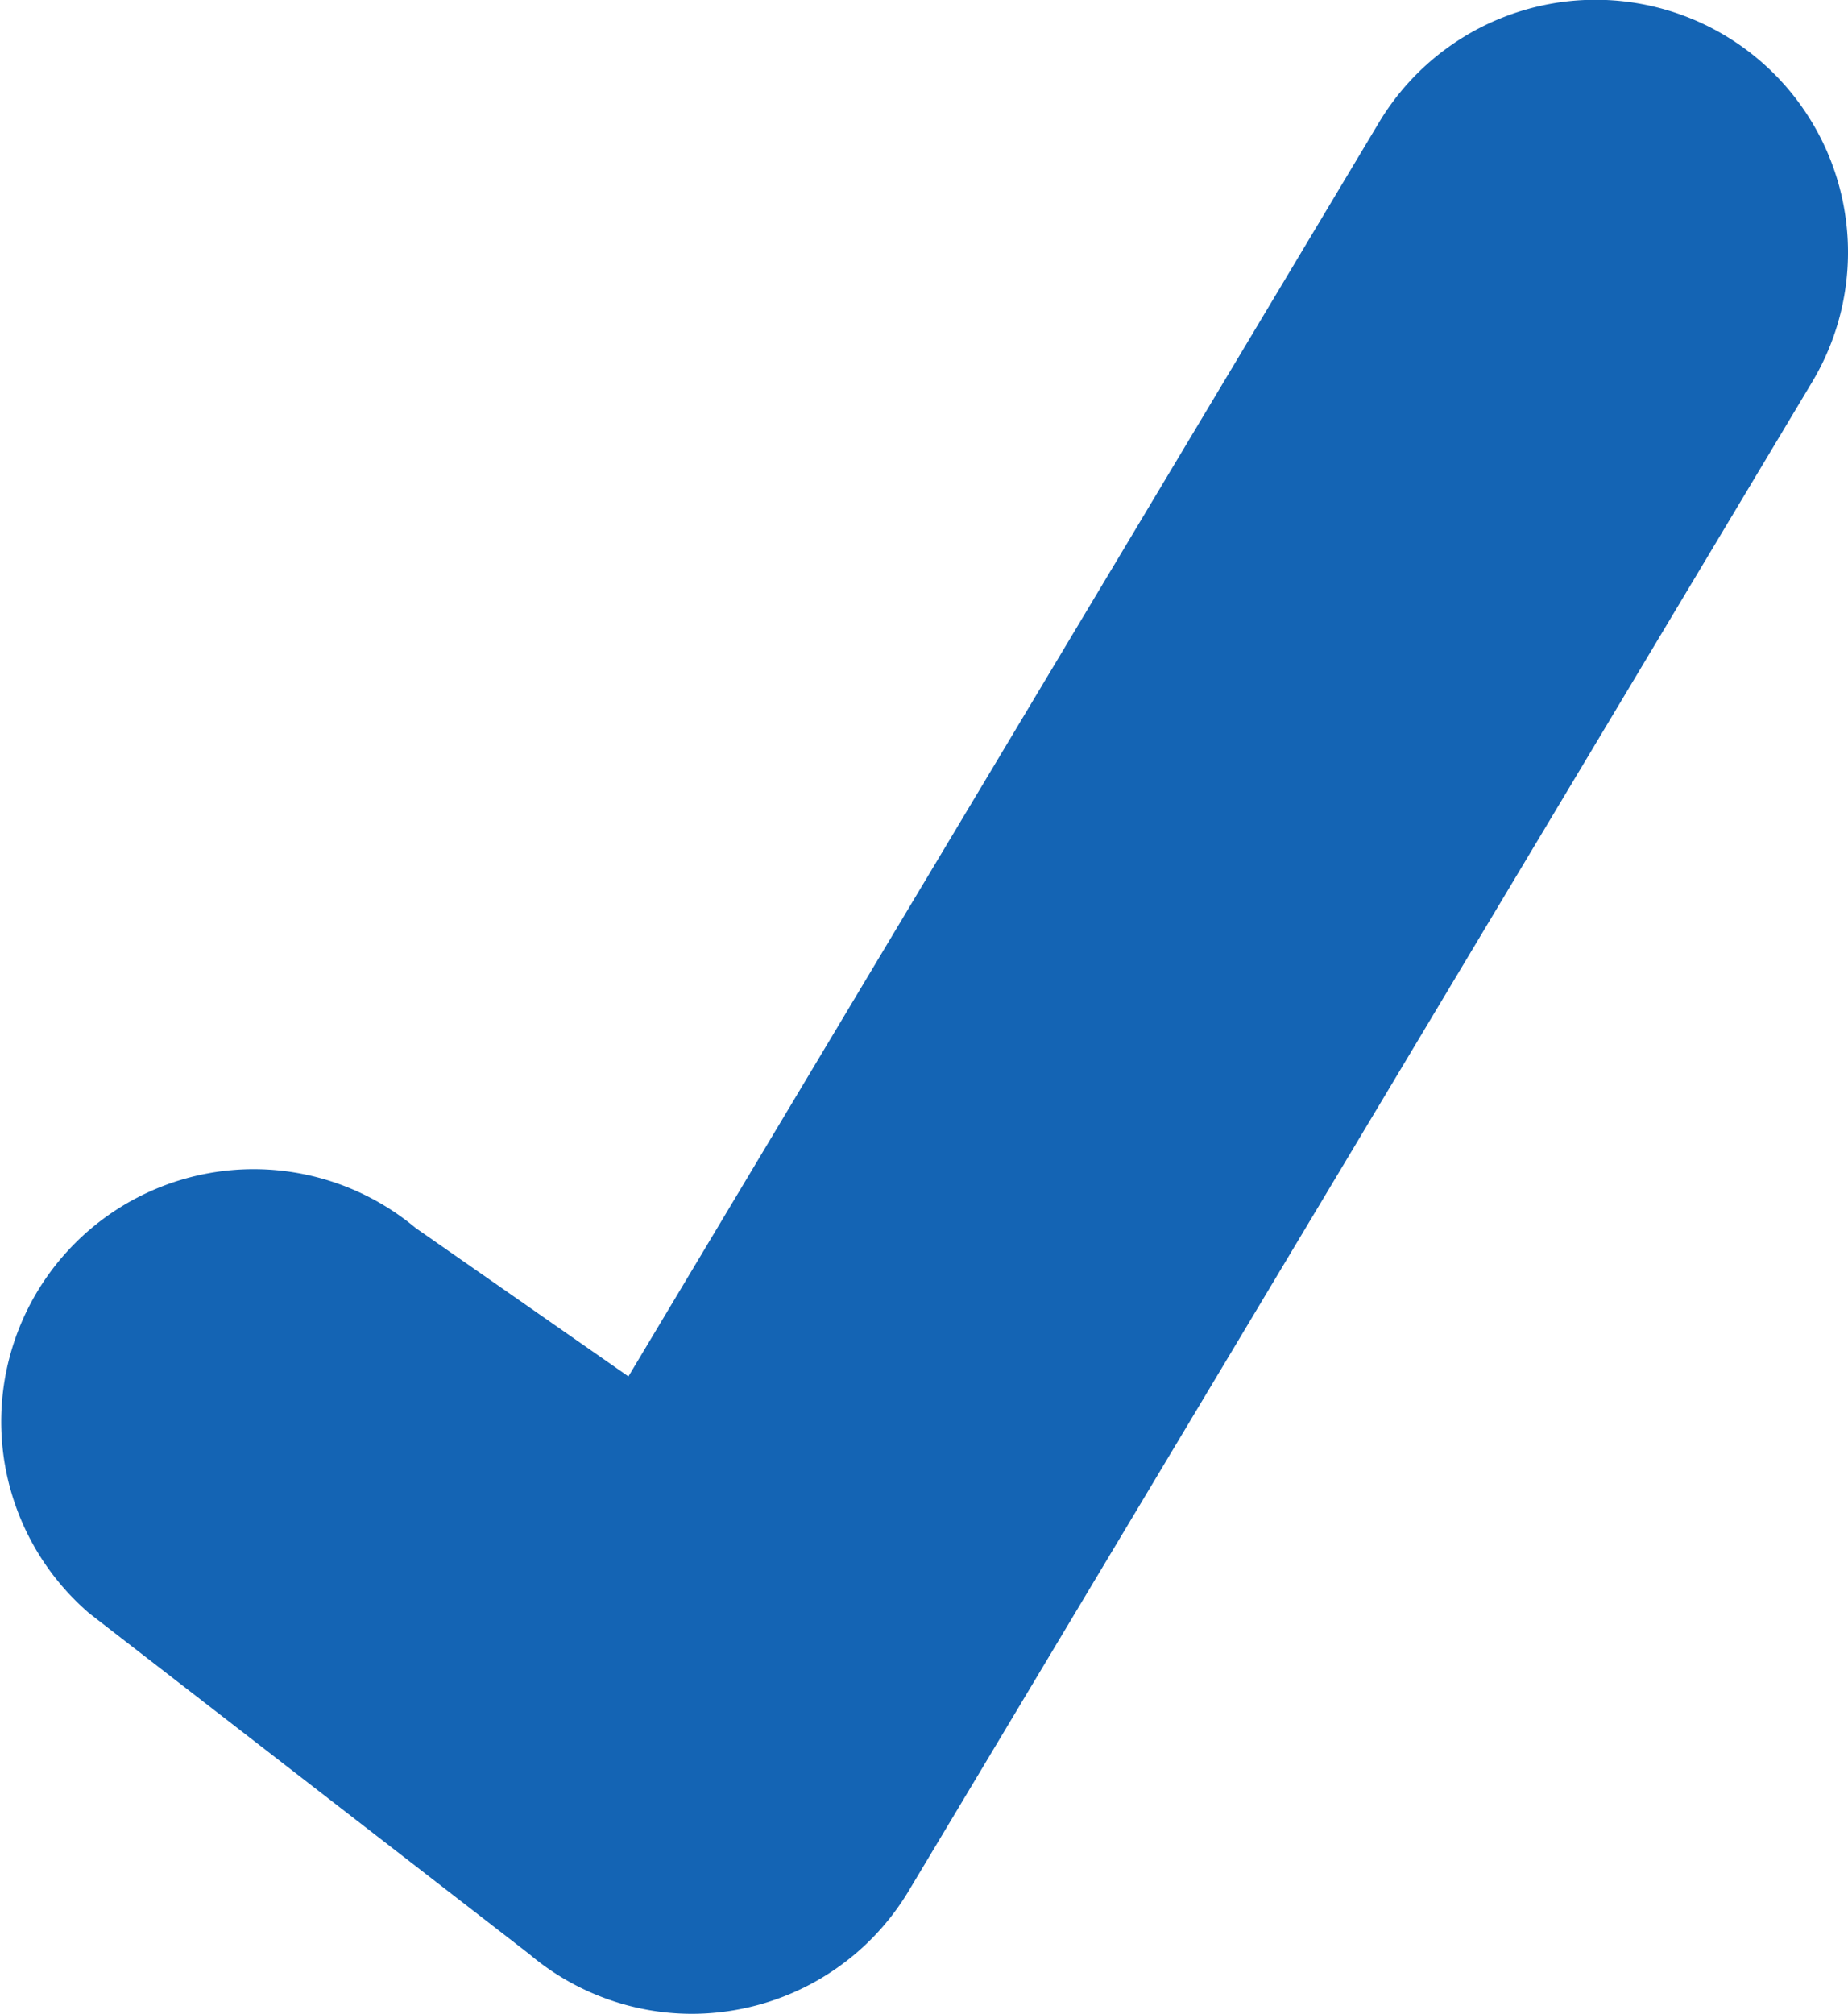
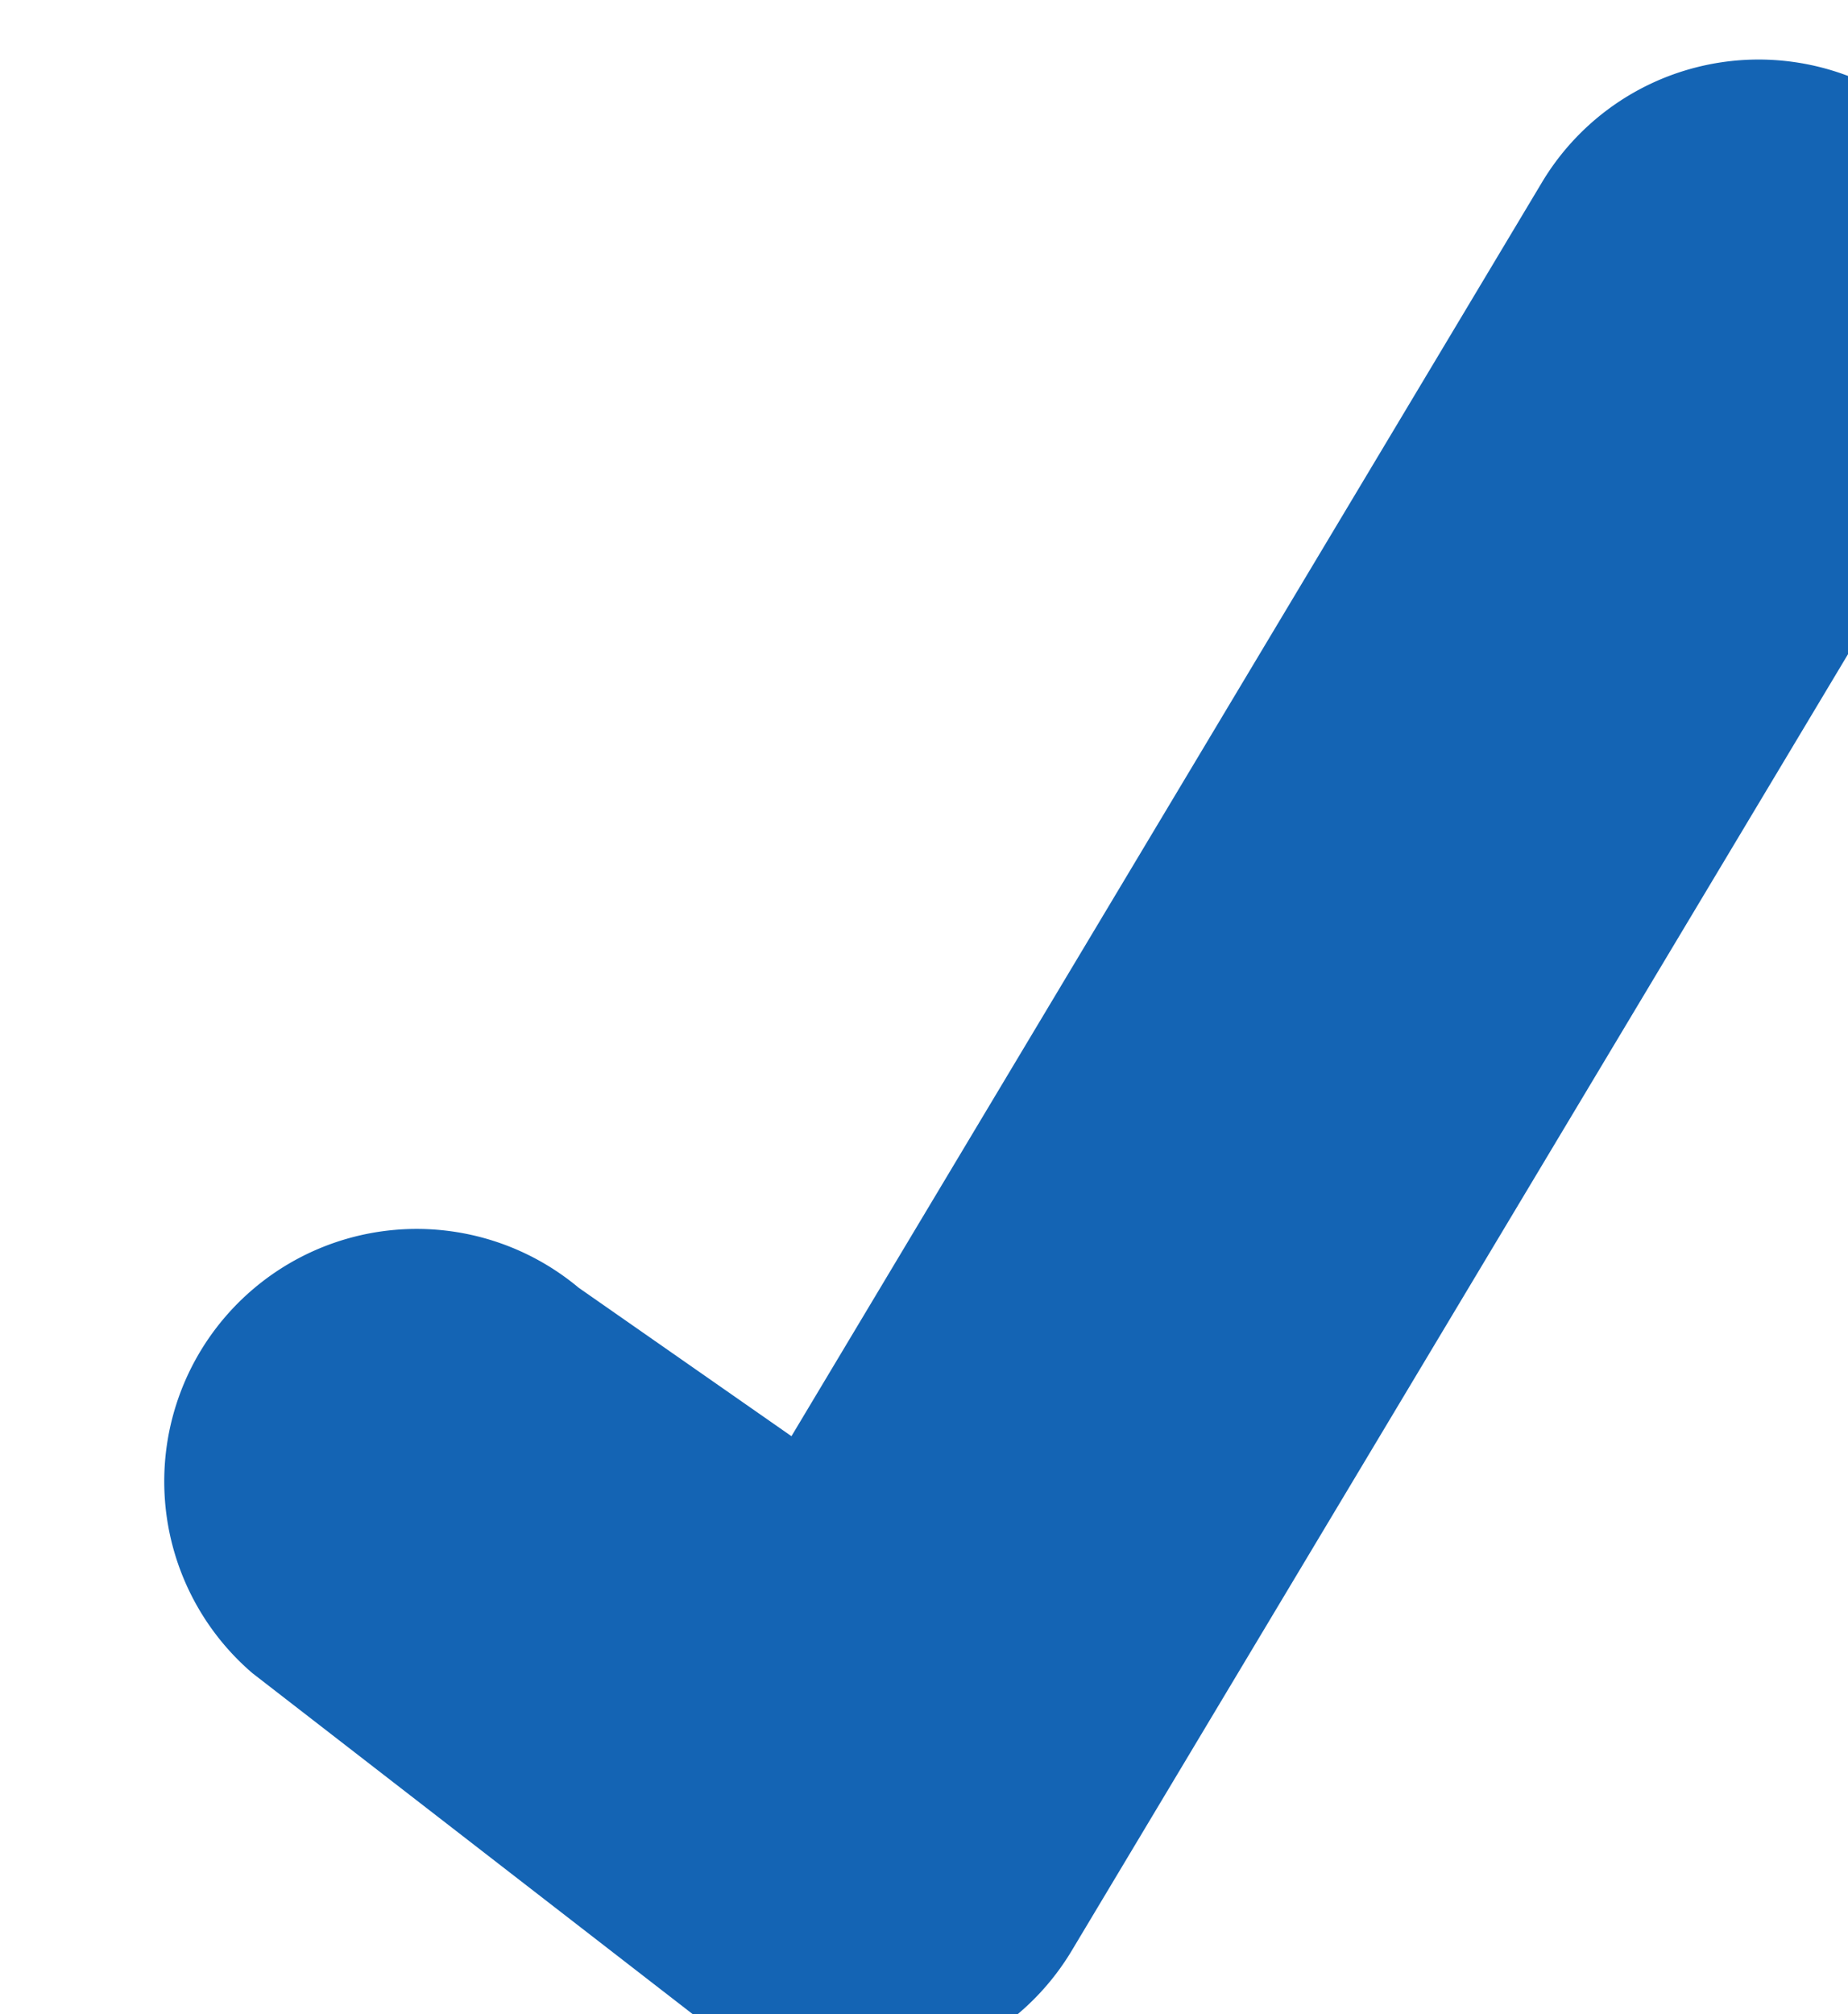
<svg xmlns="http://www.w3.org/2000/svg" id="check-blau" width="18" height="19.613" viewBox="0 0 18 19.613">
-   <path id="Pfad_35" data-name="Pfad 35" d="M2364.46,2245.2a2.457,2.457,0,0,1-1.588-.582l-4.284-3.317a2.459,2.459,0,0,1,3.177-3.754l2.073,1.446,7.31-12.21a2.459,2.459,0,0,1,4.22,2.526l-8.8,14.694a2.46,2.46,0,0,1-1.707,1.163A2.491,2.491,0,0,1,2364.46,2245.2Z" transform="translate(-2357.717 -2225.589)" fill="#1464b4" />
+   <path id="Pfad_35" data-name="Pfad 35" d="M2364.46,2245.2l-4.284-3.317a2.459,2.459,0,0,1,3.177-3.754l2.073,1.446,7.31-12.21a2.459,2.459,0,0,1,4.22,2.526l-8.8,14.694a2.46,2.46,0,0,1-1.707,1.163A2.491,2.491,0,0,1,2364.46,2245.2Z" transform="translate(-2357.717 -2225.589)" fill="#1464b4" />
</svg>